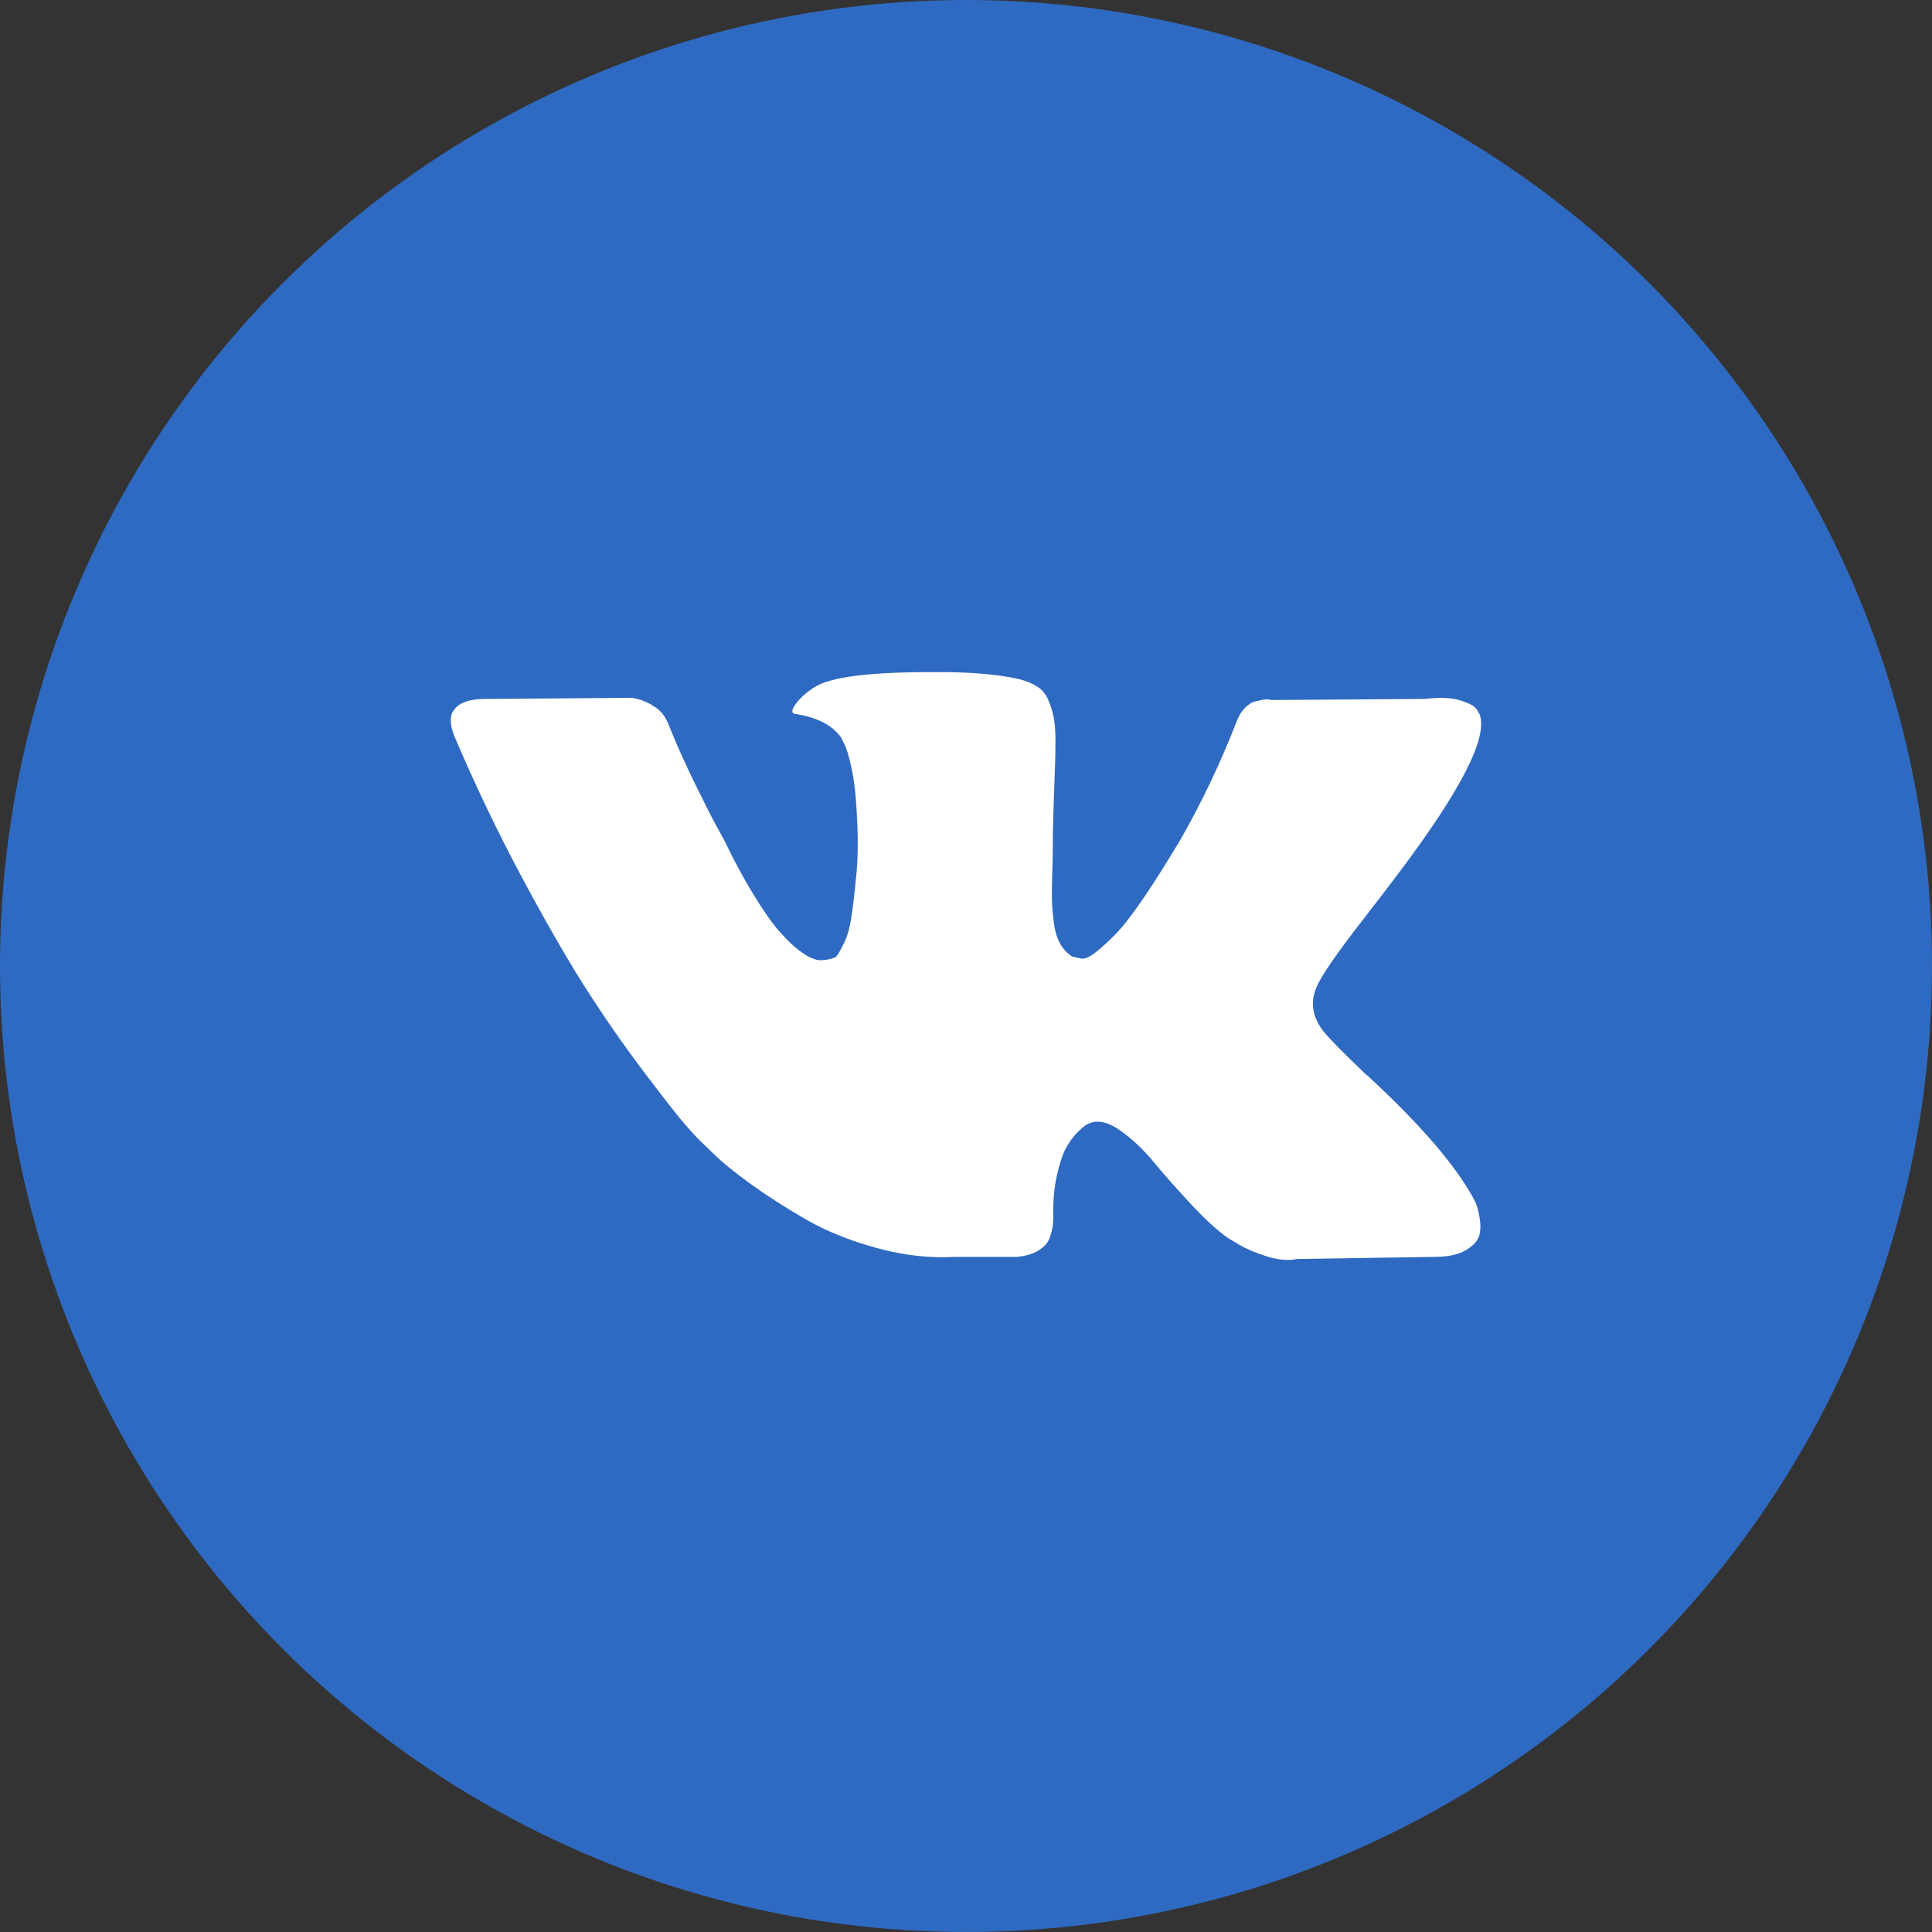
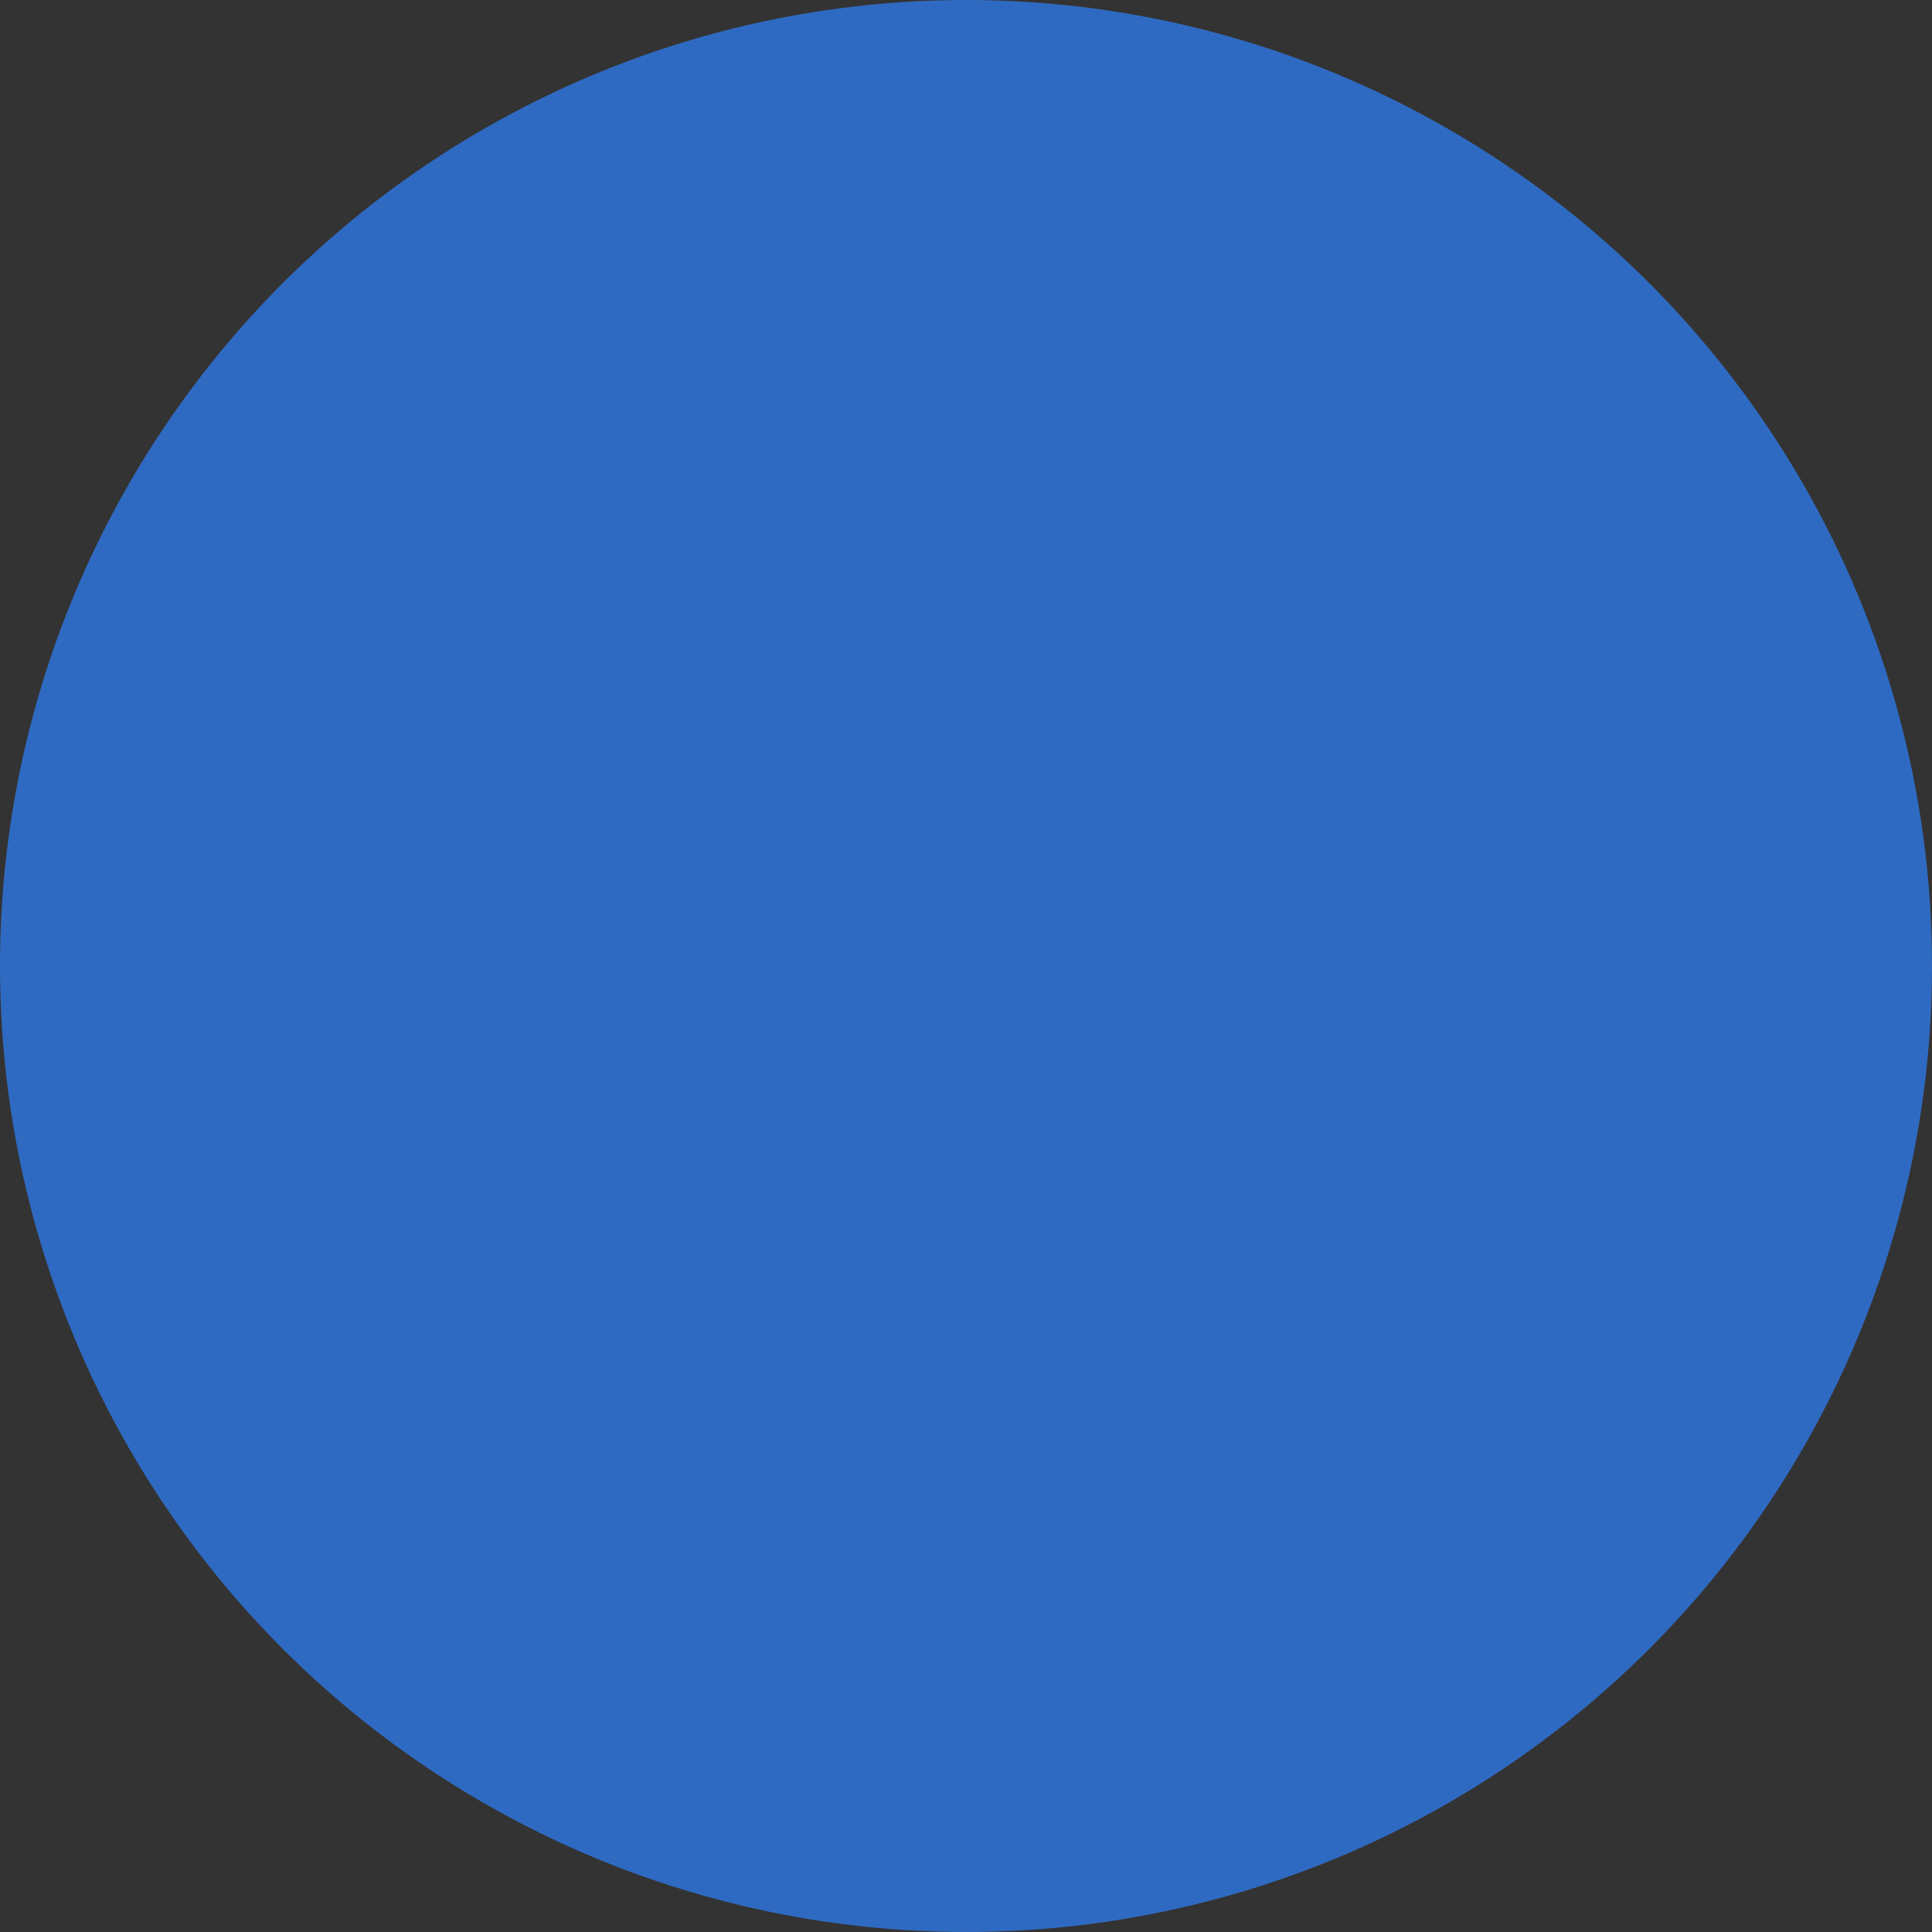
<svg xmlns="http://www.w3.org/2000/svg" width="30" height="30" viewBox="0 0 30 30" fill="none">
  <rect x="0" y="0" width="30" height="30" fill="#333333" stroke="none" />
  <circle cx="15" cy="15" r="15" fill="#2F6AC2" />
  <g clip-path="url(#clip0_1718_3)">
-     <path d="M22.915 18.68C22.896 18.638 22.878 18.603 22.861 18.576C22.583 18.076 22.053 17.462 21.27 16.735L21.253 16.718L21.245 16.71L21.237 16.701H21.228C20.873 16.363 20.648 16.135 20.553 16.018C20.381 15.796 20.343 15.571 20.437 15.343C20.503 15.171 20.753 14.807 21.186 14.252C21.414 13.958 21.595 13.722 21.728 13.544C22.689 12.267 23.105 11.45 22.977 11.095L22.928 11.012C22.895 10.962 22.808 10.916 22.67 10.874C22.531 10.833 22.353 10.826 22.137 10.853L19.737 10.87C19.698 10.856 19.643 10.857 19.571 10.874C19.498 10.891 19.462 10.899 19.462 10.899L19.421 10.92L19.387 10.945C19.36 10.962 19.329 10.991 19.296 11.033C19.263 11.074 19.235 11.123 19.213 11.178C18.951 11.85 18.654 12.475 18.321 13.053C18.116 13.397 17.927 13.695 17.755 13.948C17.582 14.201 17.438 14.387 17.322 14.506C17.205 14.626 17.099 14.721 17.005 14.794C16.91 14.866 16.838 14.896 16.788 14.885C16.738 14.874 16.691 14.863 16.647 14.852C16.569 14.802 16.506 14.734 16.459 14.648C16.412 14.562 16.38 14.454 16.363 14.323C16.347 14.192 16.337 14.08 16.334 13.986C16.332 13.891 16.333 13.758 16.338 13.586C16.344 13.413 16.347 13.297 16.347 13.236C16.347 13.025 16.351 12.796 16.359 12.549C16.368 12.301 16.375 12.106 16.38 11.961C16.386 11.817 16.389 11.664 16.389 11.503C16.389 11.342 16.379 11.216 16.359 11.124C16.34 11.033 16.311 10.944 16.272 10.857C16.233 10.771 16.176 10.705 16.101 10.658C16.026 10.61 15.933 10.573 15.822 10.545C15.528 10.478 15.153 10.442 14.697 10.437C13.665 10.426 13.001 10.492 12.707 10.637C12.59 10.698 12.484 10.781 12.39 10.887C12.29 11.009 12.276 11.075 12.348 11.086C12.681 11.136 12.917 11.256 13.056 11.445L13.106 11.545C13.145 11.617 13.184 11.745 13.223 11.928C13.262 12.111 13.287 12.314 13.298 12.536C13.326 12.941 13.326 13.289 13.298 13.577C13.27 13.866 13.244 14.091 13.219 14.252C13.194 14.413 13.156 14.544 13.106 14.643C13.056 14.743 13.023 14.805 13.006 14.827C12.99 14.849 12.976 14.863 12.965 14.868C12.893 14.896 12.818 14.91 12.74 14.91C12.662 14.91 12.568 14.871 12.457 14.793C12.345 14.716 12.23 14.609 12.111 14.473C11.991 14.337 11.857 14.146 11.707 13.902C11.557 13.658 11.401 13.369 11.24 13.036L11.107 12.794C11.024 12.639 10.91 12.412 10.765 12.115C10.621 11.818 10.493 11.531 10.382 11.253C10.338 11.136 10.271 11.047 10.182 10.986L10.141 10.961C10.113 10.939 10.069 10.916 10.007 10.89C9.946 10.865 9.883 10.847 9.816 10.836L7.533 10.853C7.3 10.853 7.142 10.906 7.058 11.011L7.025 11.061C7.008 11.089 7 11.133 7 11.195C7 11.256 7.017 11.331 7.05 11.419C7.383 12.203 7.746 12.958 8.137 13.685C8.529 14.413 8.869 14.999 9.158 15.443C9.446 15.887 9.741 16.307 10.041 16.701C10.341 17.095 10.539 17.348 10.636 17.459C10.733 17.57 10.81 17.653 10.865 17.709L11.074 17.909C11.207 18.042 11.403 18.202 11.661 18.388C11.919 18.574 12.205 18.757 12.519 18.938C12.833 19.118 13.198 19.265 13.614 19.379C14.031 19.493 14.436 19.539 14.831 19.517H15.789C15.983 19.5 16.13 19.439 16.23 19.333L16.264 19.292C16.286 19.259 16.307 19.207 16.326 19.138C16.345 19.068 16.355 18.992 16.355 18.909C16.349 18.67 16.367 18.455 16.409 18.263C16.451 18.072 16.498 17.927 16.551 17.83C16.604 17.733 16.663 17.651 16.73 17.584C16.797 17.518 16.844 17.477 16.872 17.463C16.899 17.45 16.922 17.44 16.938 17.434C17.072 17.39 17.228 17.433 17.409 17.564C17.59 17.694 17.759 17.855 17.917 18.047C18.076 18.238 18.266 18.453 18.488 18.692C18.71 18.931 18.904 19.109 19.071 19.226L19.238 19.325C19.349 19.392 19.493 19.453 19.671 19.509C19.848 19.564 20.004 19.578 20.137 19.55L22.27 19.517C22.481 19.517 22.645 19.482 22.761 19.413C22.878 19.343 22.947 19.267 22.97 19.184C22.992 19.101 22.993 19.006 22.974 18.901C22.954 18.795 22.935 18.721 22.915 18.68Z" fill="white" />
-   </g>
+     </g>
  <defs>
    <clipPath id="clip0_1718_3">
      <rect width="16" height="16" fill="white" transform="translate(7 7)" />
    </clipPath>
  </defs>
</svg>